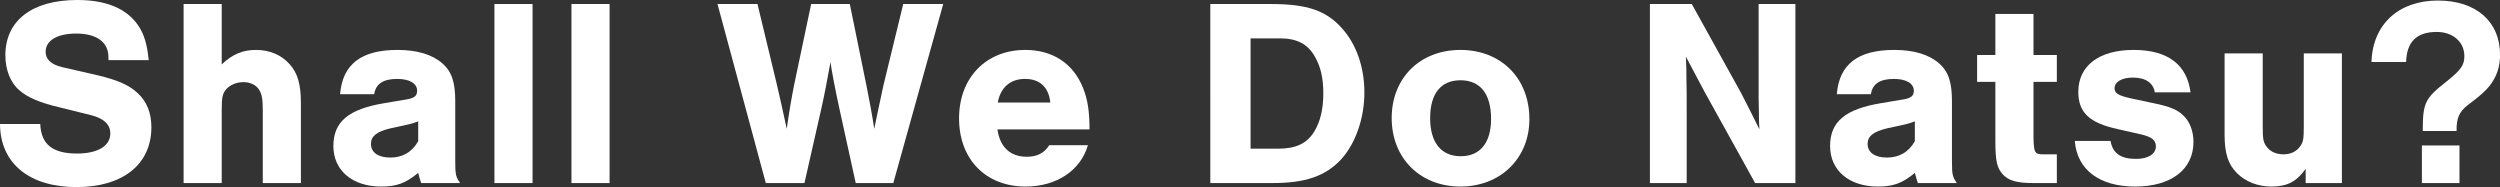
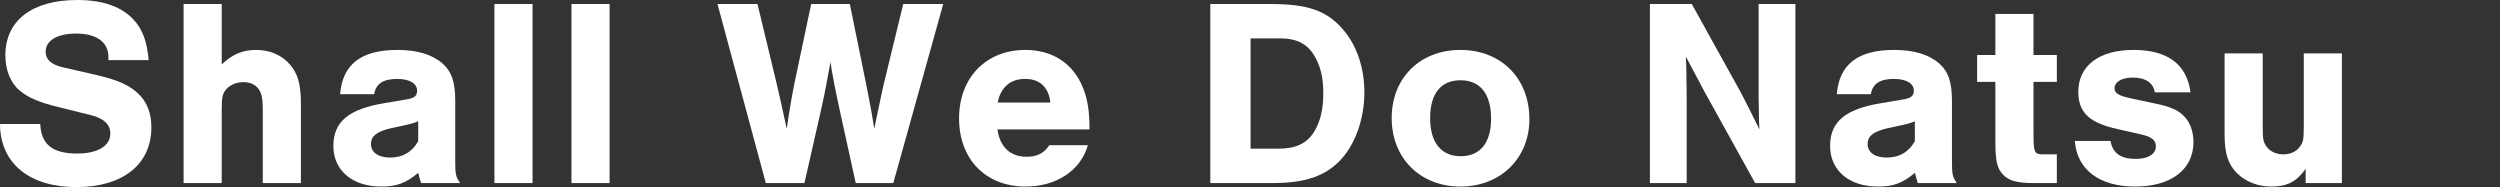
<svg xmlns="http://www.w3.org/2000/svg" id="_レイヤー_2" viewBox="0 0 372.55 27.88">
  <rect x="0" y="0" width="372.55" height="27.88" fill="#333333" stroke="none" />
  <defs>
    <style>.cls-1{fill:#fff;}</style>
  </defs>
  <g id="_レイヤー_1-2">
    <path class="cls-1" d="M16.16,8.96v-.44c0-2.24-1.76-3.52-4.8-3.52-2.84,0-4.56,1.04-4.56,2.72,0,1.12.8,1.88,2.44,2.28l5.4,1.24c2.96.72,4.6,1.44,5.88,2.64,1.36,1.24,2.04,2.96,2.04,5.08,0,5.52-4.24,8.92-11.16,8.92S.04,24.44,0,18.48h6c.12,3.04,1.84,4.4,5.48,4.4,3.08,0,4.96-1.12,4.96-3,0-1.32-.96-2.24-2.88-2.72l-4.84-1.2c-2.84-.68-4.6-1.44-5.8-2.48-1.36-1.12-2.12-3.08-2.12-5.24C.8,3.08,4.76,0,11.52,0c4.32,0,7.36,1.28,9.08,3.8.88,1.32,1.32,2.76,1.56,5.16h-6Z" />
    <path class="cls-1" d="M33.04,9.6c1.6-1.52,3.12-2.16,5.12-2.16s3.72.72,4.96,2.08c1.24,1.36,1.72,3,1.72,5.88v11.88h-5.68v-10.84c0-1.8-.16-2.52-.64-3.2-.48-.64-1.28-1-2.24-1s-1.88.36-2.48.96c-.64.68-.76,1.24-.76,3.24v10.84h-5.68V.6h5.68v9Z" />
-     <path class="cls-1" d="M50.68,14.04c.36-4.44,3.12-6.6,8.56-6.6,2.92,0,5.16.68,6.68,2,1.4,1.24,1.92,2.8,1.92,5.64v8.88c0,2.08.08,2.36.72,3.32h-5.8c-.24-.68-.24-.8-.44-1.52-1.88,1.56-3.24,2.04-5.52,2.04-4.28,0-7.12-2.4-7.12-6.04s2.28-5.52,7.68-6.4l3.08-.52c1.28-.2,1.72-.52,1.72-1.32,0-1.08-1.12-1.76-2.96-1.76-2.08,0-3.2.72-3.44,2.28h-5.08ZM62.32,18.08c-.6.24-1.12.4-2.08.6l-2.04.44c-2.04.48-2.92,1.16-2.92,2.32,0,1.28,1.08,2.04,2.88,2.04s3.24-.8,4.16-2.44v-2.96Z" />
+     <path class="cls-1" d="M50.68,14.04c.36-4.44,3.12-6.6,8.56-6.6,2.92,0,5.16.68,6.68,2,1.4,1.24,1.92,2.8,1.92,5.64v8.88c0,2.08.08,2.36.72,3.32h-5.8c-.24-.68-.24-.8-.44-1.52-1.88,1.56-3.24,2.04-5.52,2.04-4.28,0-7.12-2.4-7.12-6.04s2.28-5.52,7.68-6.4l3.08-.52c1.28-.2,1.72-.52,1.72-1.32,0-1.08-1.12-1.76-2.96-1.76-2.08,0-3.2.72-3.44,2.28h-5.08ZM62.32,18.08c-.6.24-1.12.4-2.08.6l-2.04.44c-2.04.48-2.92,1.16-2.92,2.32,0,1.28,1.08,2.04,2.88,2.04s3.24-.8,4.16-2.44Z" />
    <path class="cls-1" d="M79.36,27.28h-5.68V.6h5.68v26.68Z" />
    <path class="cls-1" d="M90.84,27.28h-5.68V.6h5.68v26.68Z" />
    <path class="cls-1" d="M114.12,27.28L106.92.6h5.96l2.88,11.96c.52,2.24.8,3.48,1.48,6.64.44-3.04.72-4.64,1.12-6.64l2.52-11.96h5.76l2.48,12.16c.52,2.64.8,4.08,1.16,6.44.24-1.16.68-3.32,1.36-6.44l2.96-12.16h5.96l-7.44,26.68h-5.6l-2.44-11.12c-.6-2.76-1.16-5.64-1.32-6.92-.52,2.88-.84,4.6-1.36,6.92l-2.52,11.12h-5.76Z" />
    <path class="cls-1" d="M148.64,19.28c.36,2.64,1.92,4.08,4.36,4.08,1.52,0,2.6-.52,3.36-1.72h5.76c-1.08,3.76-4.68,6.16-9.28,6.16-5.96,0-9.92-4.08-9.92-10.16s4.04-10.2,9.88-10.2c4.08,0,7.16,2.04,8.6,5.68.68,1.68.96,3.48.96,6.16h-13.72ZM156.52,15.28c-.24-2.28-1.56-3.52-3.76-3.52s-3.64,1.24-4.08,3.52h7.84Z" />
    <path class="cls-1" d="M180.36.6h9.04c5.4,0,8.24.96,10.64,3.68,2.12,2.4,3.28,5.76,3.28,9.52s-1.28,7.56-3.48,9.96c-2.32,2.48-5.28,3.52-10.24,3.52h-9.24V.6ZM190.4,22.16c2.72,0,4.36-.76,5.48-2.6.88-1.48,1.32-3.32,1.32-5.64s-.4-4-1.28-5.52c-1.04-1.84-2.68-2.68-5.12-2.68h-4.44v16.44h4.04Z" />
    <path class="cls-1" d="M227.91,17.76c0,5.84-4.32,10.04-10.28,10.04s-10.24-4.2-10.24-10.2,4.24-10.16,10.24-10.16,10.28,4.16,10.28,10.32ZM213.12,17.6c0,3.64,1.64,5.68,4.56,5.68s4.52-2.04,4.52-5.56c0-3.72-1.6-5.76-4.56-5.76s-4.52,2.04-4.52,5.64Z" />
    <path class="cls-1" d="M261.55,27.28l-7.56-13.64-2.76-5.2c.08,1.4.08,2.4.08,3.2.04,1.44.04,3,.04,4.68v10.96h-5.48V.6h6.24l7.36,13.28c1.04,2,1.72,3.4,2.72,5.4-.08-1.08-.08-1.8-.08-2.6l-.04-2V.6h5.48v26.68h-6Z" />
    <path class="cls-1" d="M273.72,14.04c.36-4.44,3.12-6.6,8.56-6.6,2.92,0,5.16.68,6.68,2,1.4,1.24,1.92,2.8,1.92,5.64v8.88c0,2.08.08,2.36.72,3.32h-5.8c-.24-.68-.24-.8-.44-1.52-1.88,1.56-3.24,2.04-5.52,2.04-4.28,0-7.12-2.4-7.12-6.04s2.28-5.52,7.68-6.4l3.08-.52c1.28-.2,1.72-.52,1.72-1.32,0-1.08-1.12-1.76-2.96-1.76-2.08,0-3.2.72-3.44,2.28h-5.08ZM285.35,18.08c-.6.24-1.12.4-2.08.6l-2.04.44c-2.04.48-2.92,1.16-2.92,2.32,0,1.28,1.08,2.04,2.88,2.04s3.24-.8,4.16-2.44v-2.96Z" />
    <path class="cls-1" d="M306.51,12.2h-3.48v7.52c0,3.04.12,3.28,1.44,3.28h2.04v4.28h-3.48c-2.48,0-3.72-.36-4.56-1.28-.88-.96-1.12-2-1.12-5v-8.8h-2.72v-4h2.72V2.08h5.68v6.12h3.48v4Z" />
    <path class="cls-1" d="M321.11,13.76c-.24-1.44-1.4-2.2-3.28-2.2-1.64,0-2.72.64-2.72,1.6,0,.72.56,1.08,2.36,1.48l3.56.76c2.36.48,3.56,1,4.4,1.88.92.88,1.44,2.32,1.44,3.88,0,4.08-3.32,6.64-8.68,6.64s-8.68-2.52-9-6.8h5.32c.32,1.84,1.52,2.68,3.8,2.68,1.8,0,2.96-.72,2.96-1.88,0-.92-.64-1.4-2.16-1.76l-3.52-.8c-4.24-.92-5.88-2.48-5.88-5.56,0-3.88,3.08-6.24,8.24-6.24s7.96,2.24,8.48,6.32h-5.32Z" />
    <path class="cls-1" d="M348.99,27.28h-5.4v-2.12c-1.36,1.92-2.76,2.64-5.12,2.64-2,0-3.84-.72-5.12-2-1.32-1.32-1.84-2.96-1.84-5.72V7.96h5.68v10.88c0,1.88.08,2.36.6,3.04.52.72,1.44,1.12,2.48,1.12s1.92-.4,2.44-1.12c.52-.68.6-1.12.6-3.04V7.96h5.68v19.32Z" />
-     <path class="cls-1" d="M361.04,19.52c0-4.2.32-4.84,3.52-7.36,2.16-1.72,2.68-2.44,2.68-3.8,0-2.12-1.72-3.6-4.12-3.6-3,0-4.48,1.48-4.56,4.48h-5.16c.16-5.6,4.04-9.16,9.88-9.16s9.28,3.24,9.28,8.08c0,1.84-.52,3.32-1.6,4.68-.76.88-1.12,1.24-3.24,2.84-1.24.96-1.68,1.96-1.64,3.84h-5.04ZM366.51,27.28h-5.6v-5.6h5.6v5.6Z" />
  </g>
</svg>